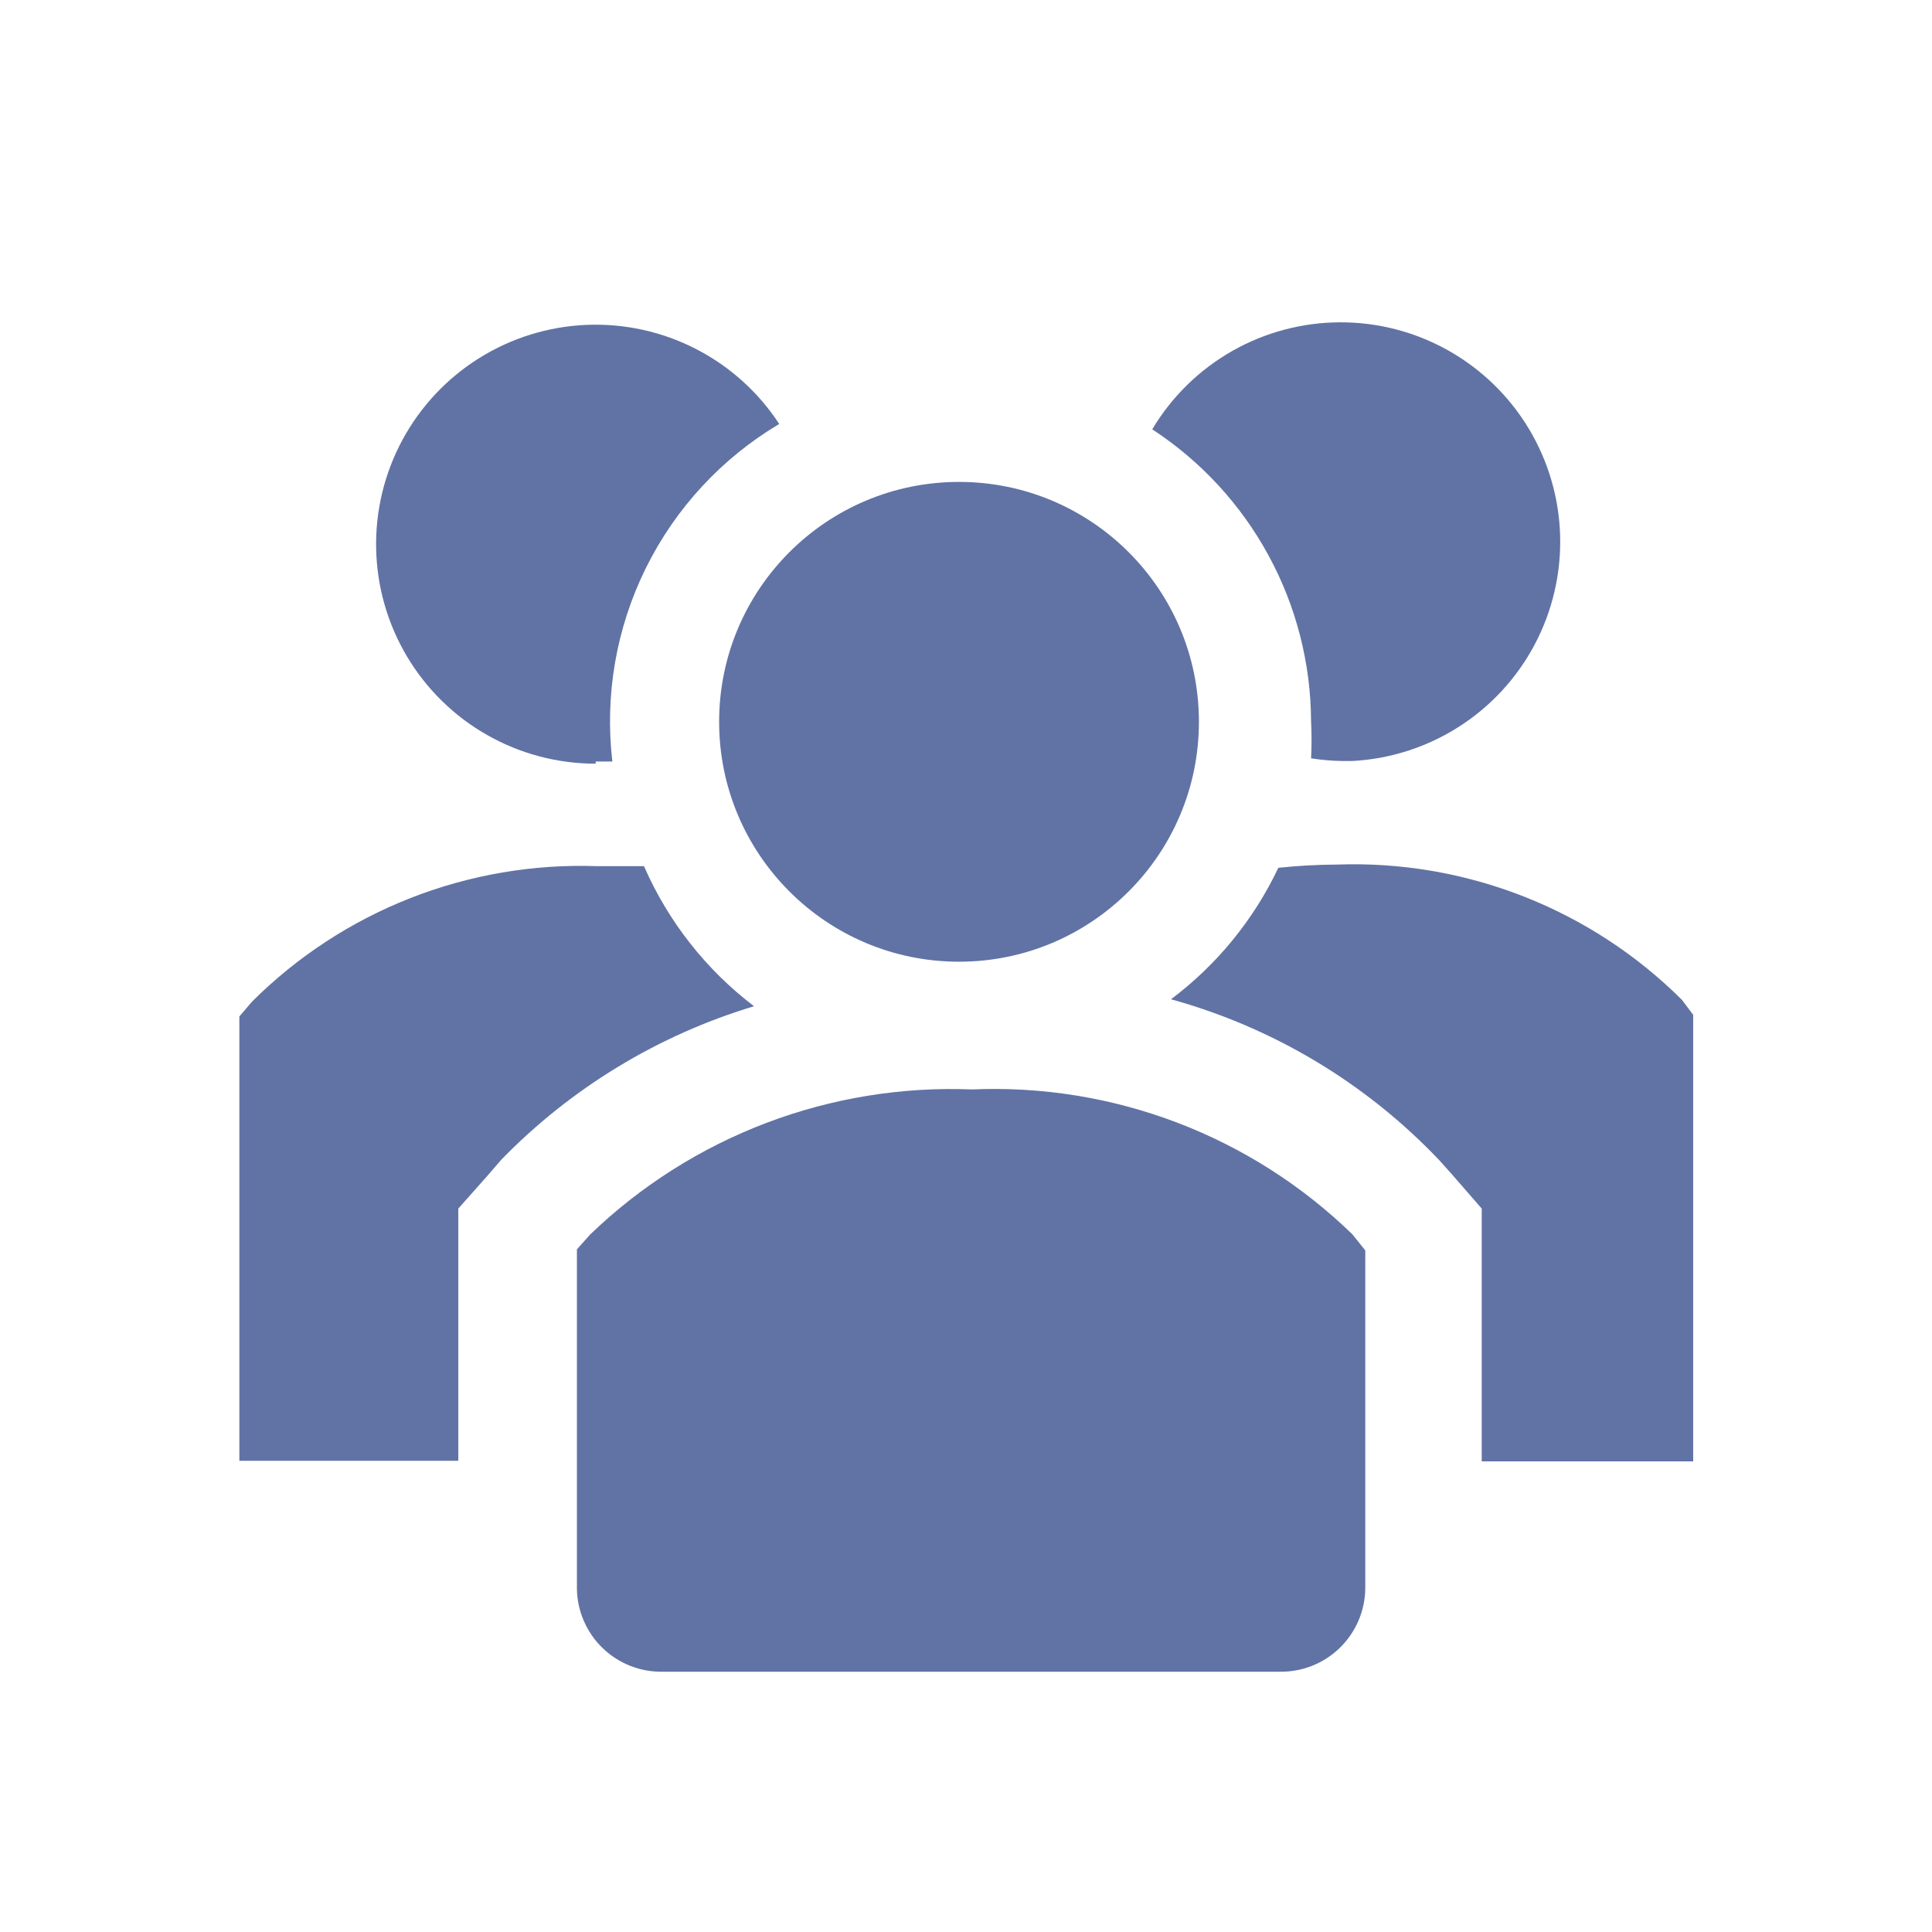
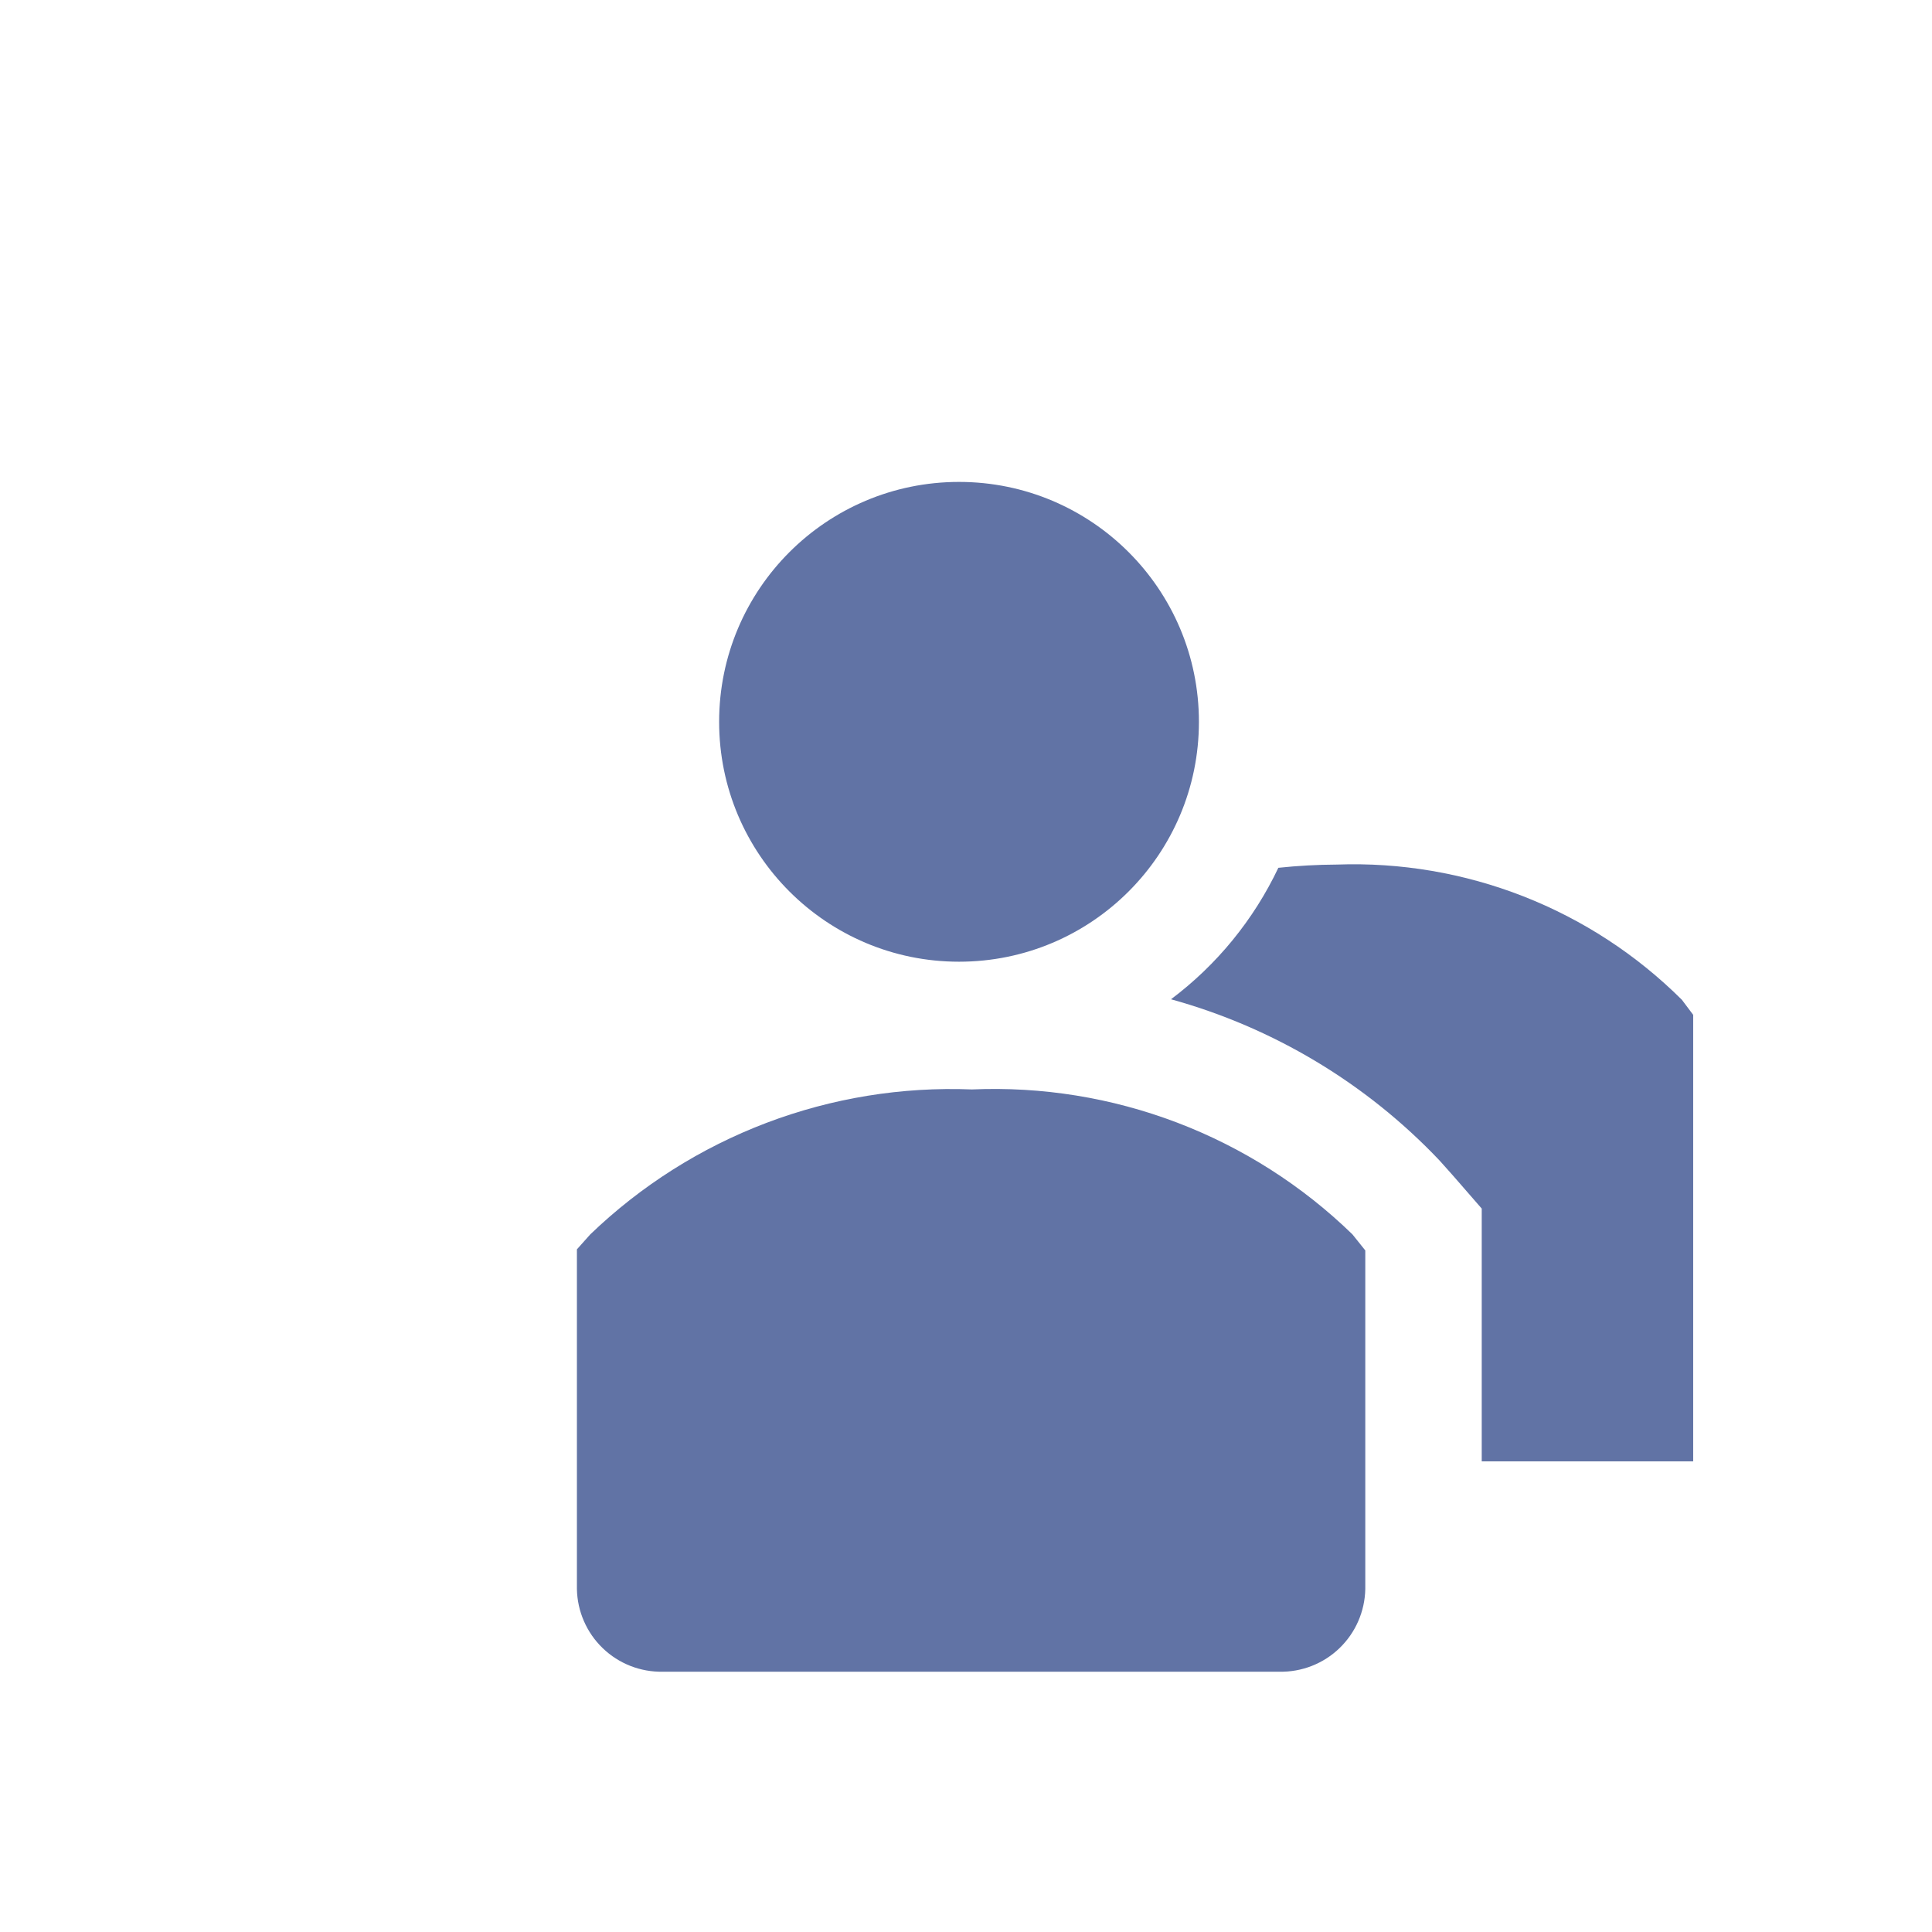
<svg xmlns="http://www.w3.org/2000/svg" width="100" height="100" viewBox="0 0 100 100" fill="none">
-   <path d="M33.333 44.833H30.917C27.619 44.714 24.332 45.274 21.259 46.478C18.187 47.682 15.394 49.505 13.056 51.833L12.389 52.611V75.611H23.722V62.555L25.25 60.833L25.945 60.028C29.561 56.312 34.063 53.578 39.028 52.083C36.543 50.191 34.583 47.695 33.333 44.833Z" fill="#6173A5" />
  <path d="M87.055 51.75C84.717 49.422 81.925 47.599 78.852 46.395C75.779 45.191 72.492 44.631 69.194 44.75C68.183 44.755 67.172 44.811 66.167 44.917C64.894 47.602 62.987 49.938 60.611 51.722C65.912 53.187 70.713 56.068 74.5 60.056L75.194 60.833L76.694 62.556V75.639H87.639V52.528L87.055 51.75Z" fill="#6173A5" />
-   <path d="M30.833 39.417H31.695C31.294 35.981 31.897 32.504 33.43 29.403C34.963 26.303 37.361 23.712 40.333 21.945C39.256 20.298 37.769 18.96 36.019 18.061C34.269 17.162 32.315 16.733 30.349 16.816C28.384 16.899 26.473 17.491 24.805 18.534C23.136 19.577 21.767 21.035 20.832 22.766C19.897 24.497 19.427 26.442 19.469 28.409C19.511 30.376 20.063 32.298 21.071 33.988C22.079 35.678 23.509 37.077 25.221 38.048C26.932 39.019 28.866 39.529 30.833 39.528V39.417Z" fill="#6173A5" />
-   <path d="M67.861 37.333C67.893 37.972 67.893 38.611 67.861 39.25C68.394 39.335 68.933 39.382 69.472 39.389H70C71.959 39.284 73.858 38.674 75.511 37.618C77.164 36.562 78.516 35.096 79.434 33.363C80.353 31.63 80.806 29.688 80.752 27.727C80.697 25.766 80.135 23.853 79.122 22.173C78.108 20.494 76.677 19.105 74.967 18.143C73.258 17.181 71.328 16.678 69.367 16.683C67.405 16.688 65.478 17.2 63.773 18.171C62.068 19.142 60.644 20.538 59.639 22.222C62.153 23.863 64.22 26.104 65.655 28.741C67.091 31.378 67.848 34.331 67.861 37.333Z" fill="#6173A5" />
  <path d="M49.639 49.778C56.496 49.778 62.056 44.218 62.056 37.361C62.056 30.503 56.496 24.944 49.639 24.944C42.781 24.944 37.222 30.503 37.222 37.361C37.222 44.218 42.781 49.778 49.639 49.778Z" fill="#6173A5" />
  <path d="M50.306 56.389C46.678 56.244 43.059 56.834 39.665 58.122C36.271 59.411 33.172 61.373 30.555 63.889L29.861 64.666V82.25C29.872 82.823 29.995 83.388 30.225 83.912C30.454 84.438 30.784 84.912 31.197 85.309C31.61 85.707 32.097 86.019 32.63 86.228C33.163 86.437 33.733 86.539 34.306 86.528H66.222C66.795 86.539 67.364 86.437 67.898 86.228C68.431 86.019 68.918 85.707 69.331 85.309C69.743 84.912 70.074 84.438 70.303 83.912C70.532 83.388 70.656 82.823 70.667 82.25V64.722L70 63.889C67.401 61.363 64.313 59.396 60.927 58.106C57.54 56.816 53.926 56.232 50.306 56.389Z" fill="#6173A5" />
</svg>